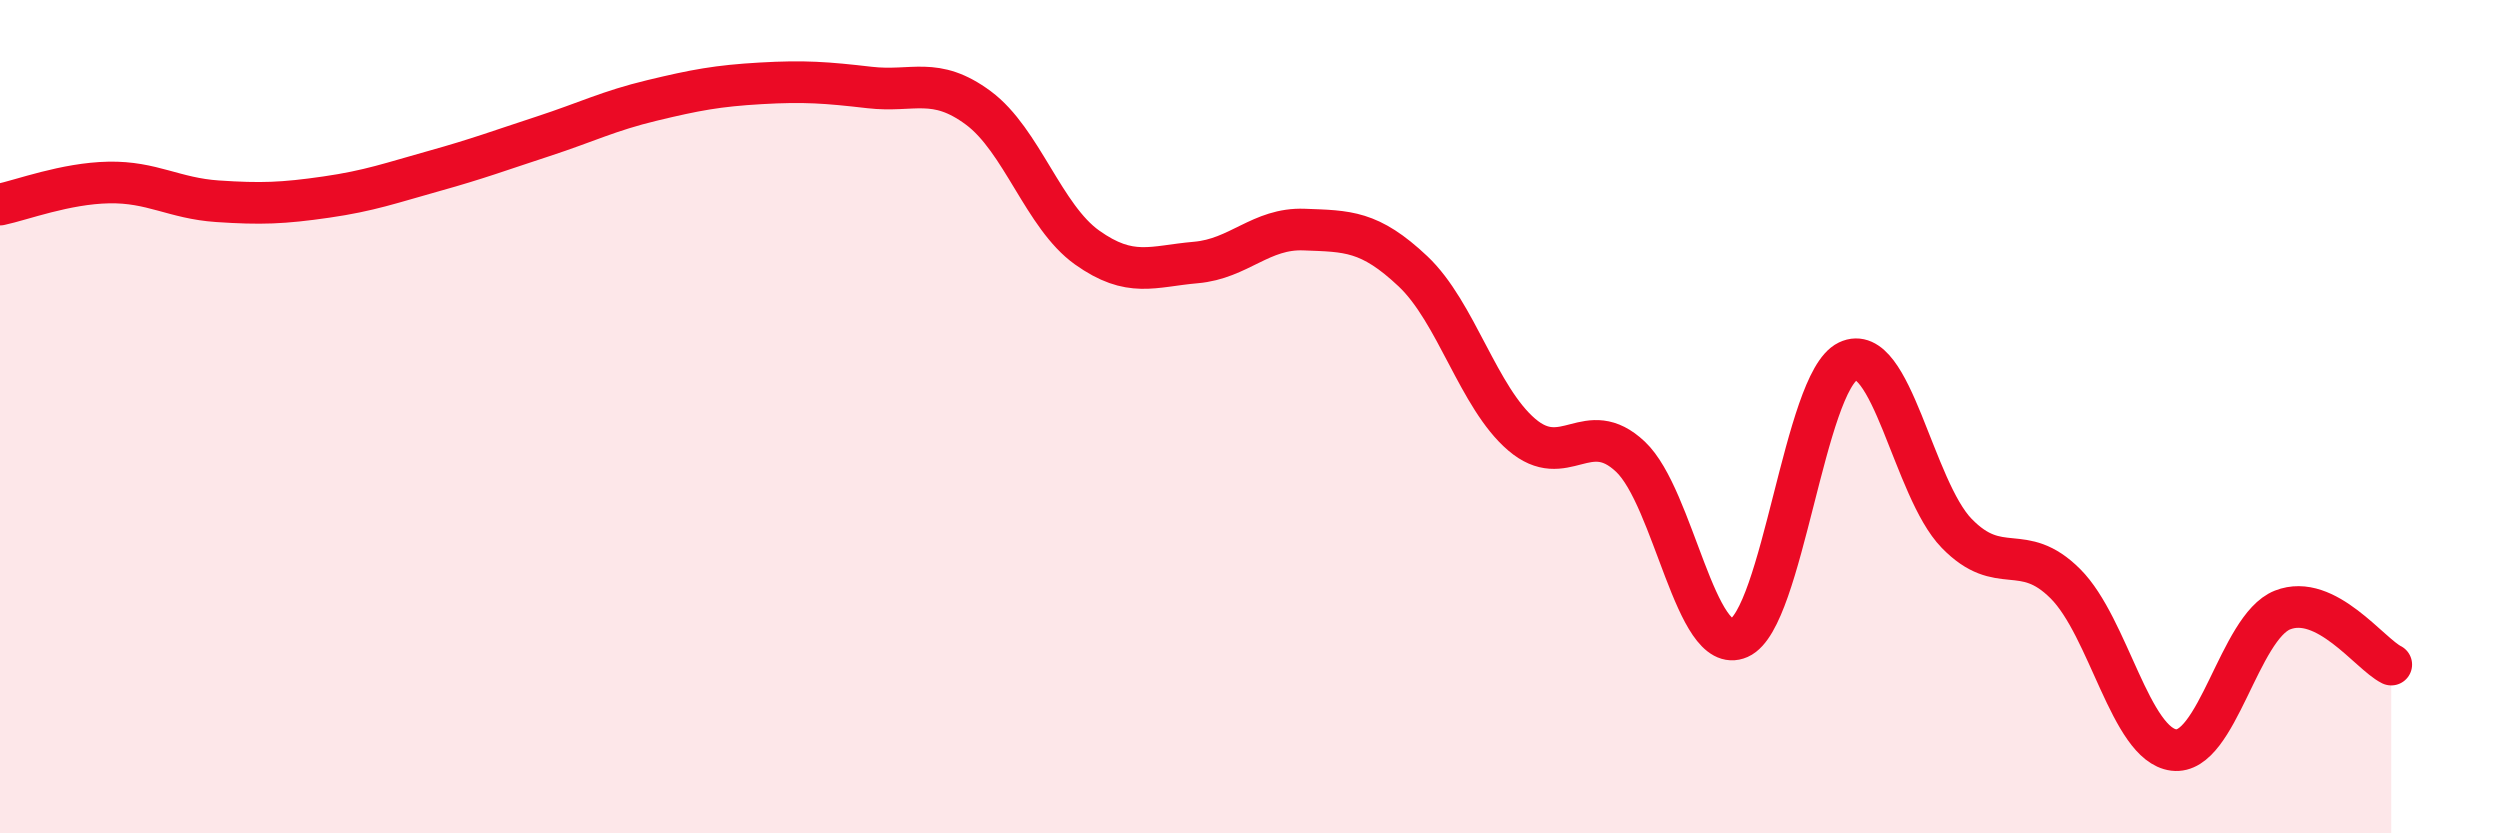
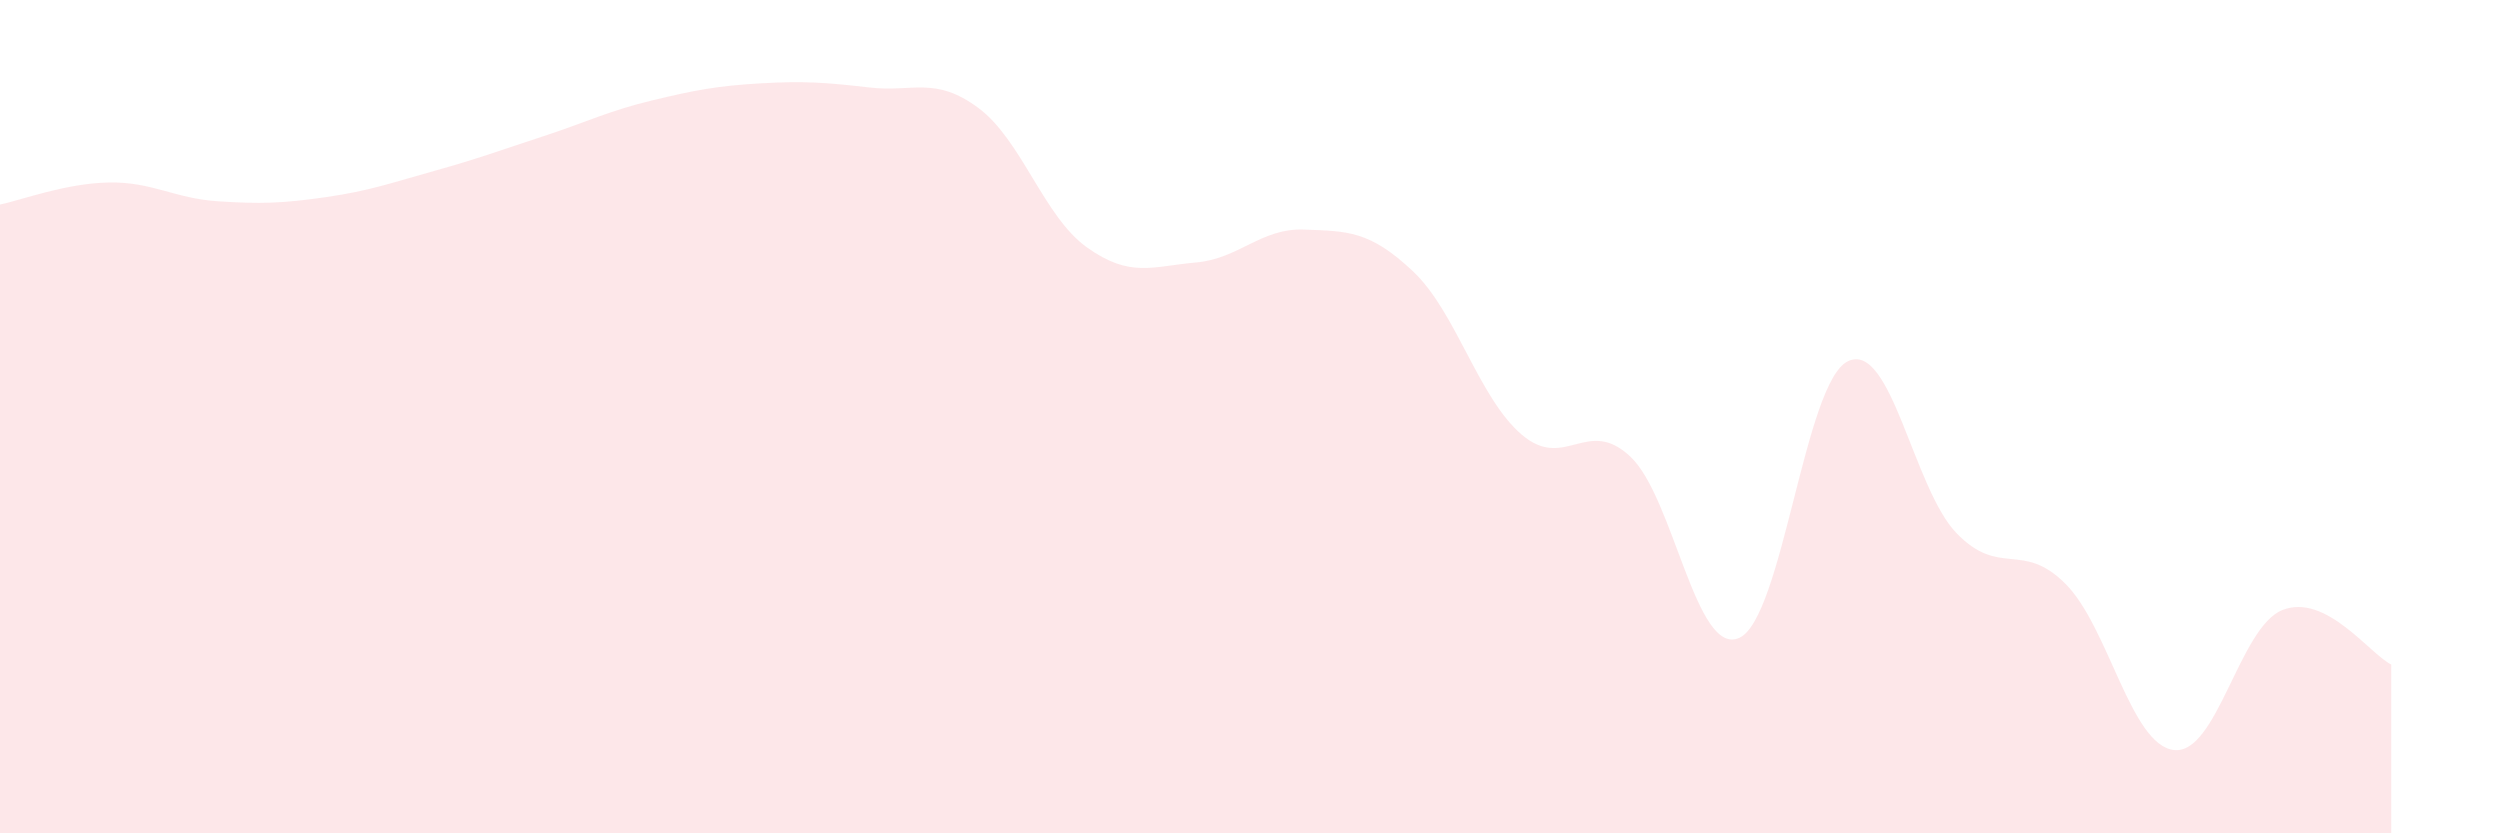
<svg xmlns="http://www.w3.org/2000/svg" width="60" height="20" viewBox="0 0 60 20">
  <path d="M 0,4.91 C 0.52,4.8 1.57,4.4 2.61,4.38 C 3.65,4.36 4.18,4.76 5.22,4.83 C 6.26,4.9 6.79,4.88 7.83,4.73 C 8.87,4.58 9.39,4.39 10.43,4.1 C 11.47,3.81 12,3.61 13.04,3.27 C 14.08,2.93 14.61,2.66 15.65,2.41 C 16.69,2.16 17.22,2.06 18.26,2 C 19.3,1.94 19.83,1.98 20.87,2.1 C 21.91,2.22 22.44,1.82 23.48,2.59 C 24.52,3.36 25.05,5.2 26.09,5.94 C 27.13,6.68 27.66,6.39 28.7,6.3 C 29.74,6.21 30.26,5.47 31.3,5.51 C 32.34,5.55 32.87,5.53 33.91,6.51 C 34.95,7.49 35.48,9.54 36.52,10.43 C 37.56,11.32 38.09,9.98 39.13,10.96 C 40.17,11.94 40.7,15.77 41.74,15.31 C 42.78,14.85 43.31,9.17 44.35,8.67 C 45.39,8.17 45.92,11.73 46.96,12.8 C 48,13.87 48.53,12.97 49.57,14.01 C 50.61,15.05 51.13,17.87 52.17,18 C 53.21,18.13 53.74,15.05 54.78,14.64 C 55.82,14.23 56.87,15.69 57.39,15.95L57.39 20L0 20Z" fill="#EB0A25" opacity="0.1" stroke-linecap="round" stroke-linejoin="round" />
-   <path d="M 0,4.91 C 0.52,4.8 1.57,4.4 2.61,4.38 C 3.65,4.36 4.18,4.76 5.22,4.83 C 6.26,4.9 6.79,4.88 7.83,4.73 C 8.87,4.58 9.39,4.39 10.43,4.1 C 11.47,3.81 12,3.61 13.04,3.27 C 14.08,2.93 14.61,2.66 15.65,2.41 C 16.69,2.16 17.22,2.06 18.26,2 C 19.3,1.94 19.83,1.98 20.87,2.1 C 21.91,2.22 22.44,1.82 23.48,2.59 C 24.52,3.36 25.05,5.2 26.09,5.94 C 27.13,6.68 27.66,6.39 28.7,6.3 C 29.74,6.21 30.26,5.47 31.3,5.51 C 32.34,5.55 32.87,5.53 33.91,6.51 C 34.95,7.49 35.48,9.54 36.52,10.43 C 37.56,11.32 38.09,9.98 39.13,10.96 C 40.17,11.94 40.7,15.77 41.74,15.31 C 42.78,14.85 43.31,9.17 44.35,8.67 C 45.39,8.17 45.92,11.73 46.96,12.8 C 48,13.87 48.53,12.97 49.57,14.01 C 50.61,15.05 51.13,17.87 52.17,18 C 53.21,18.13 53.74,15.05 54.78,14.64 C 55.82,14.23 56.87,15.69 57.39,15.95" stroke="#EB0A25" stroke-width="1" fill="none" stroke-linecap="round" stroke-linejoin="round" />
</svg>